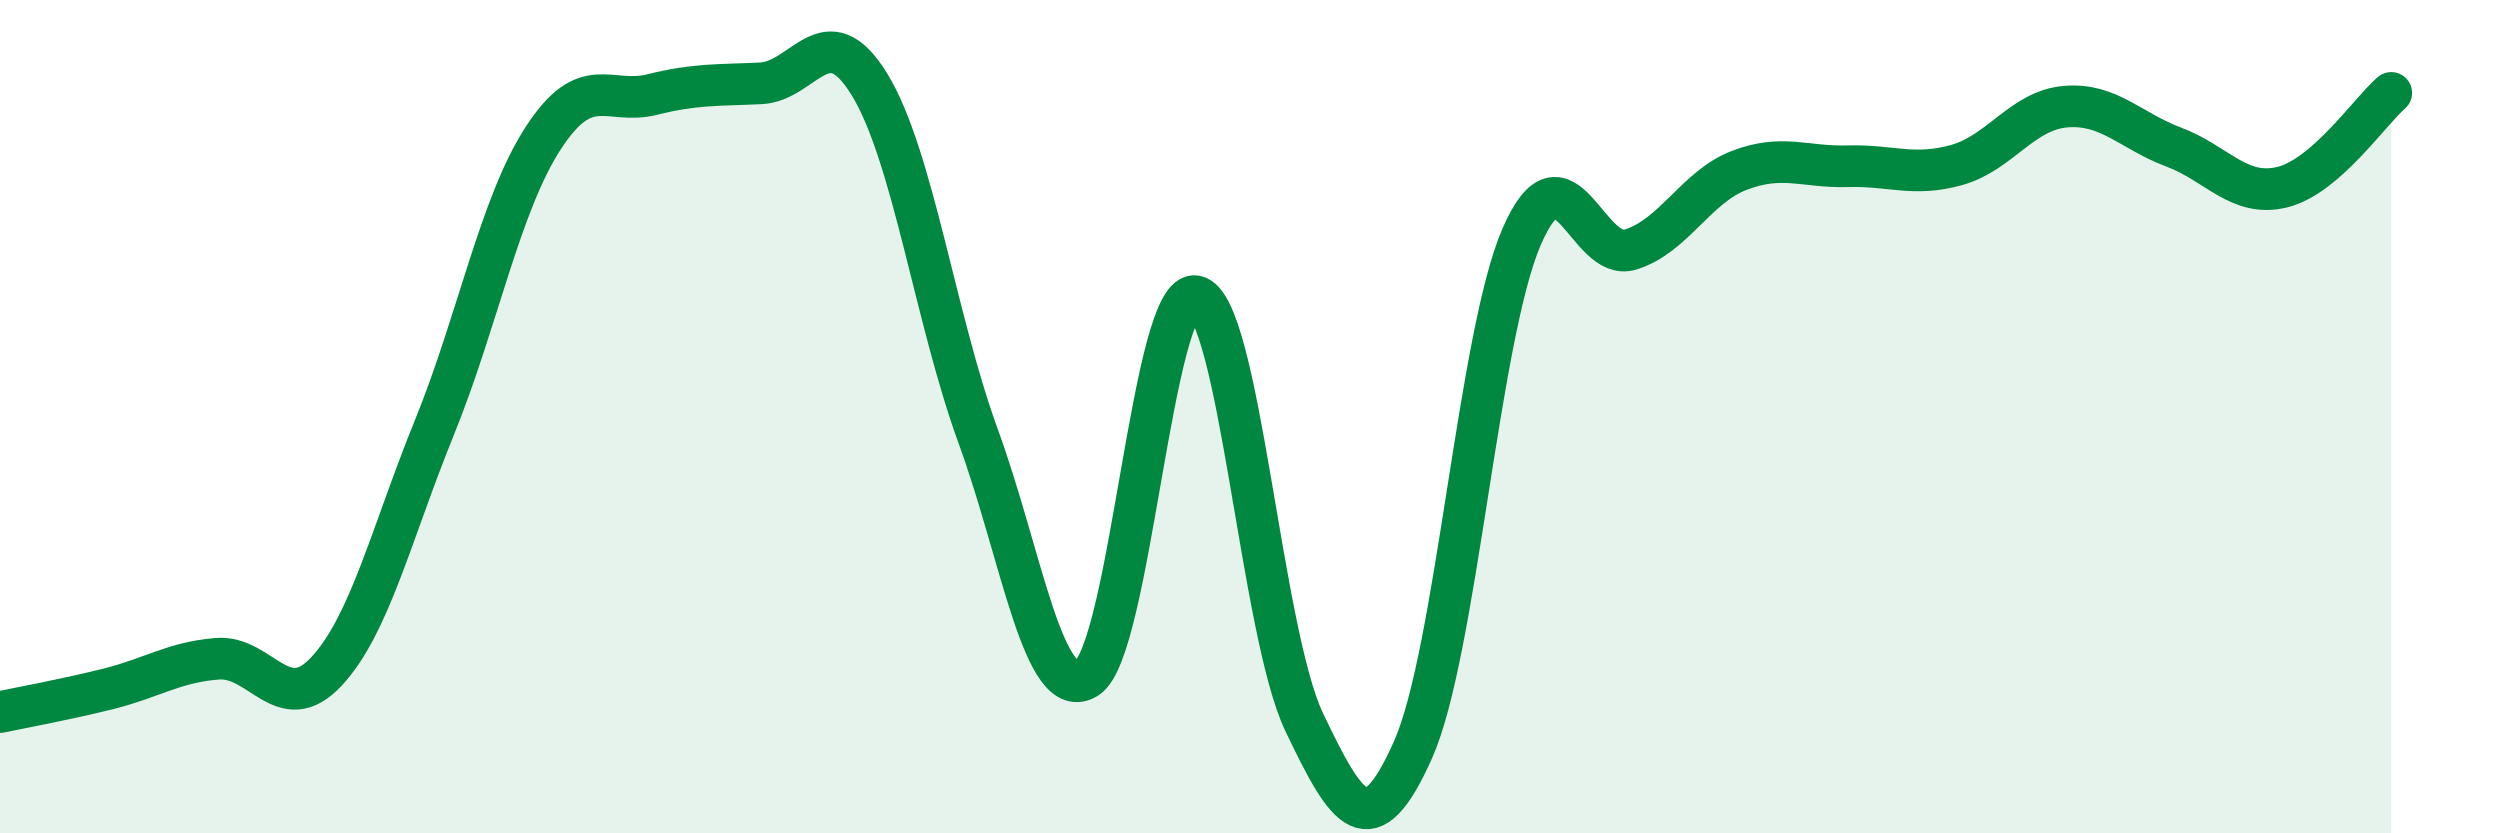
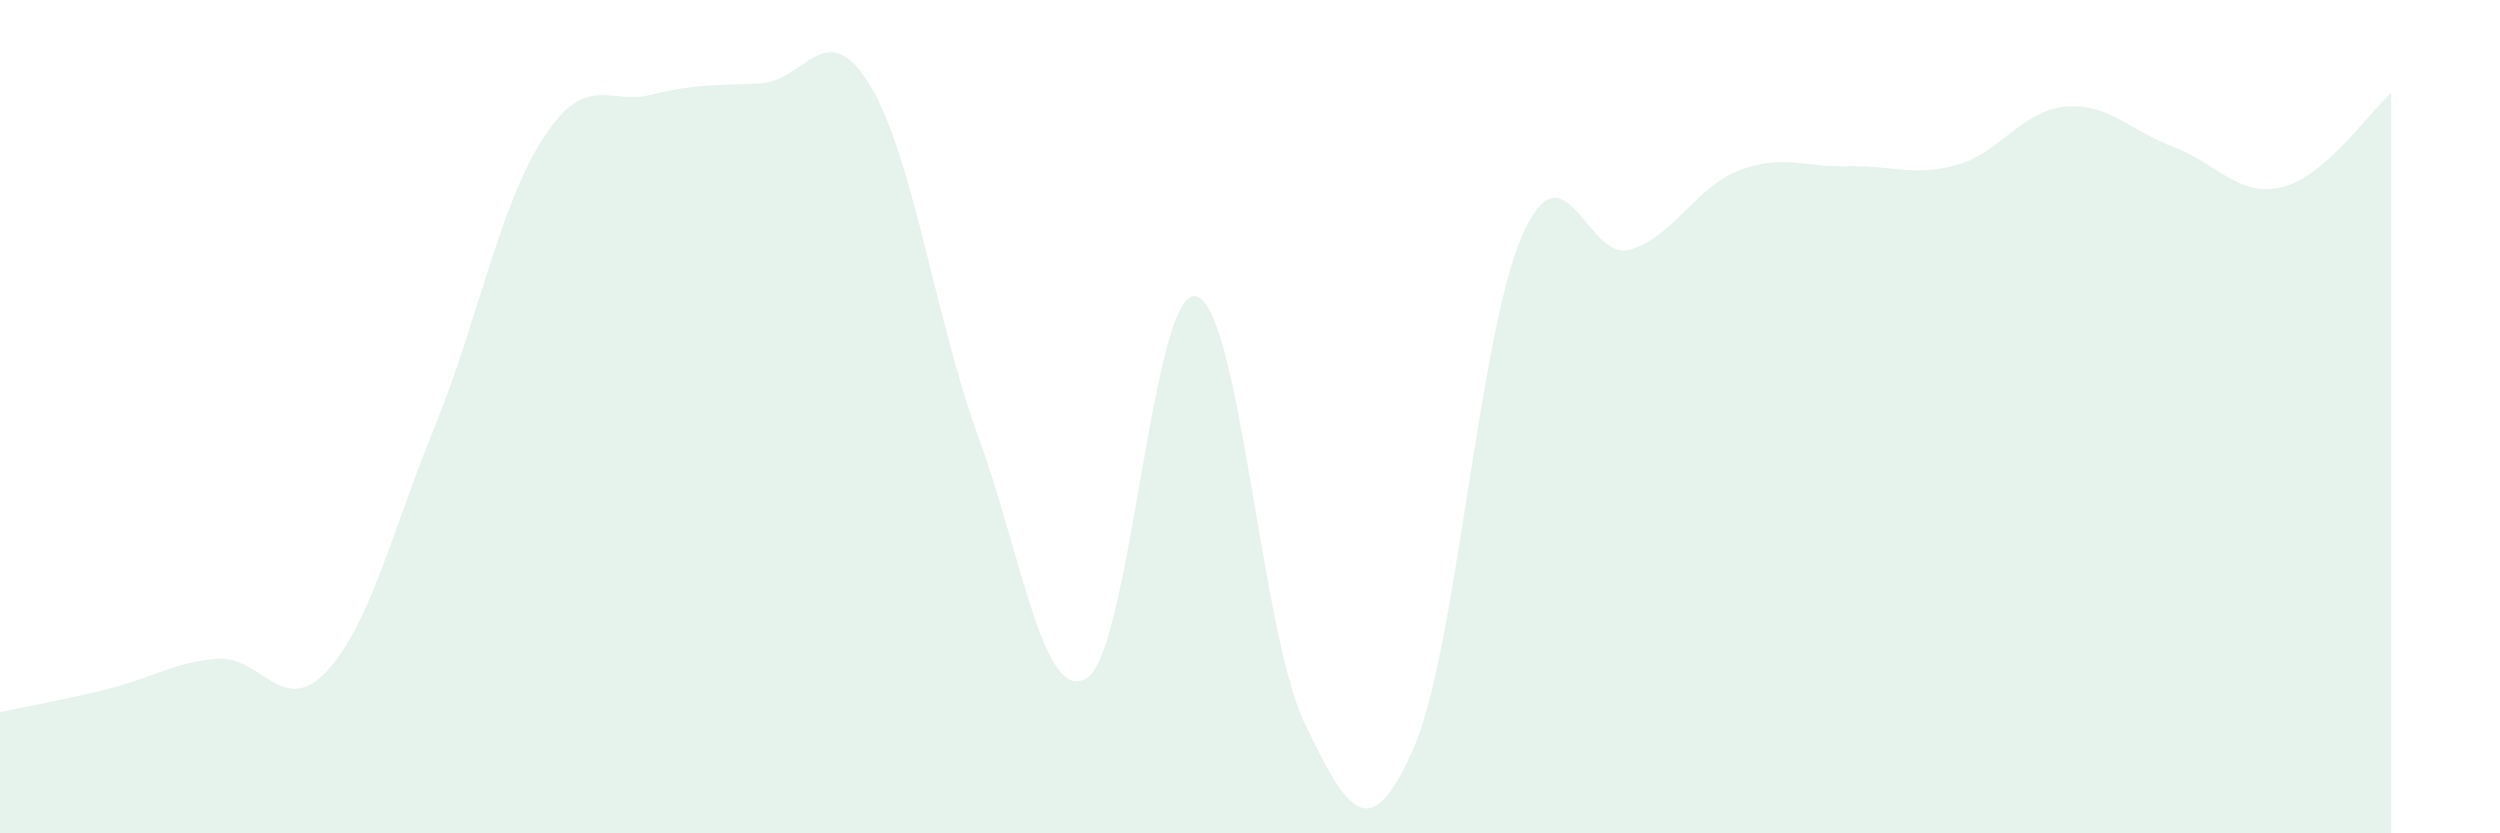
<svg xmlns="http://www.w3.org/2000/svg" width="60" height="20" viewBox="0 0 60 20">
  <path d="M 0,17.09 C 0.52,16.98 1.57,16.79 2.61,16.53 C 3.65,16.27 4.18,15.89 5.22,15.81 C 6.26,15.73 6.79,17.23 7.83,16.12 C 8.87,15.01 9.39,12.81 10.43,10.25 C 11.47,7.69 12,4.91 13.04,3.31 C 14.08,1.71 14.61,2.53 15.65,2.27 C 16.69,2.01 17.22,2.05 18.26,2 C 19.3,1.95 19.83,0.33 20.87,2.03 C 21.91,3.73 22.44,7.63 23.48,10.48 C 24.52,13.33 25.05,16.94 26.09,16.27 C 27.13,15.6 27.66,6.9 28.7,7.11 C 29.74,7.32 30.26,15.15 31.3,17.33 C 32.34,19.51 32.87,20.33 33.91,18 C 34.95,15.67 35.48,8.08 36.52,5.68 C 37.56,3.28 38.09,6.31 39.13,5.99 C 40.17,5.67 40.7,4.49 41.74,4.09 C 42.78,3.69 43.31,4.02 44.35,3.99 C 45.39,3.96 45.92,4.25 46.96,3.96 C 48,3.67 48.53,2.65 49.57,2.56 C 50.61,2.47 51.13,3.14 52.17,3.53 C 53.21,3.92 53.74,4.75 54.78,4.49 C 55.82,4.23 56.87,2.68 57.39,2.23L57.39 20L0 20Z" fill="#008740" opacity="0.1" stroke-linecap="round" stroke-linejoin="round" />
-   <path d="M 0,17.09 C 0.52,16.98 1.57,16.79 2.61,16.53 C 3.65,16.27 4.18,15.89 5.22,15.81 C 6.26,15.73 6.79,17.23 7.83,16.12 C 8.87,15.01 9.39,12.81 10.43,10.25 C 11.47,7.69 12,4.91 13.04,3.31 C 14.08,1.71 14.61,2.53 15.65,2.27 C 16.69,2.01 17.22,2.05 18.26,2 C 19.3,1.95 19.83,0.33 20.87,2.03 C 21.91,3.73 22.44,7.63 23.48,10.48 C 24.52,13.33 25.05,16.94 26.09,16.27 C 27.13,15.6 27.66,6.9 28.7,7.11 C 29.74,7.32 30.26,15.15 31.3,17.33 C 32.34,19.51 32.87,20.33 33.91,18 C 34.95,15.67 35.48,8.08 36.52,5.68 C 37.56,3.28 38.09,6.31 39.13,5.99 C 40.17,5.67 40.7,4.49 41.74,4.09 C 42.78,3.69 43.31,4.02 44.35,3.99 C 45.39,3.96 45.92,4.25 46.96,3.96 C 48,3.67 48.53,2.65 49.57,2.56 C 50.61,2.47 51.13,3.14 52.17,3.53 C 53.21,3.92 53.74,4.75 54.78,4.49 C 55.82,4.23 56.87,2.68 57.39,2.23" stroke="#008740" stroke-width="1" fill="none" stroke-linecap="round" stroke-linejoin="round" />
</svg>